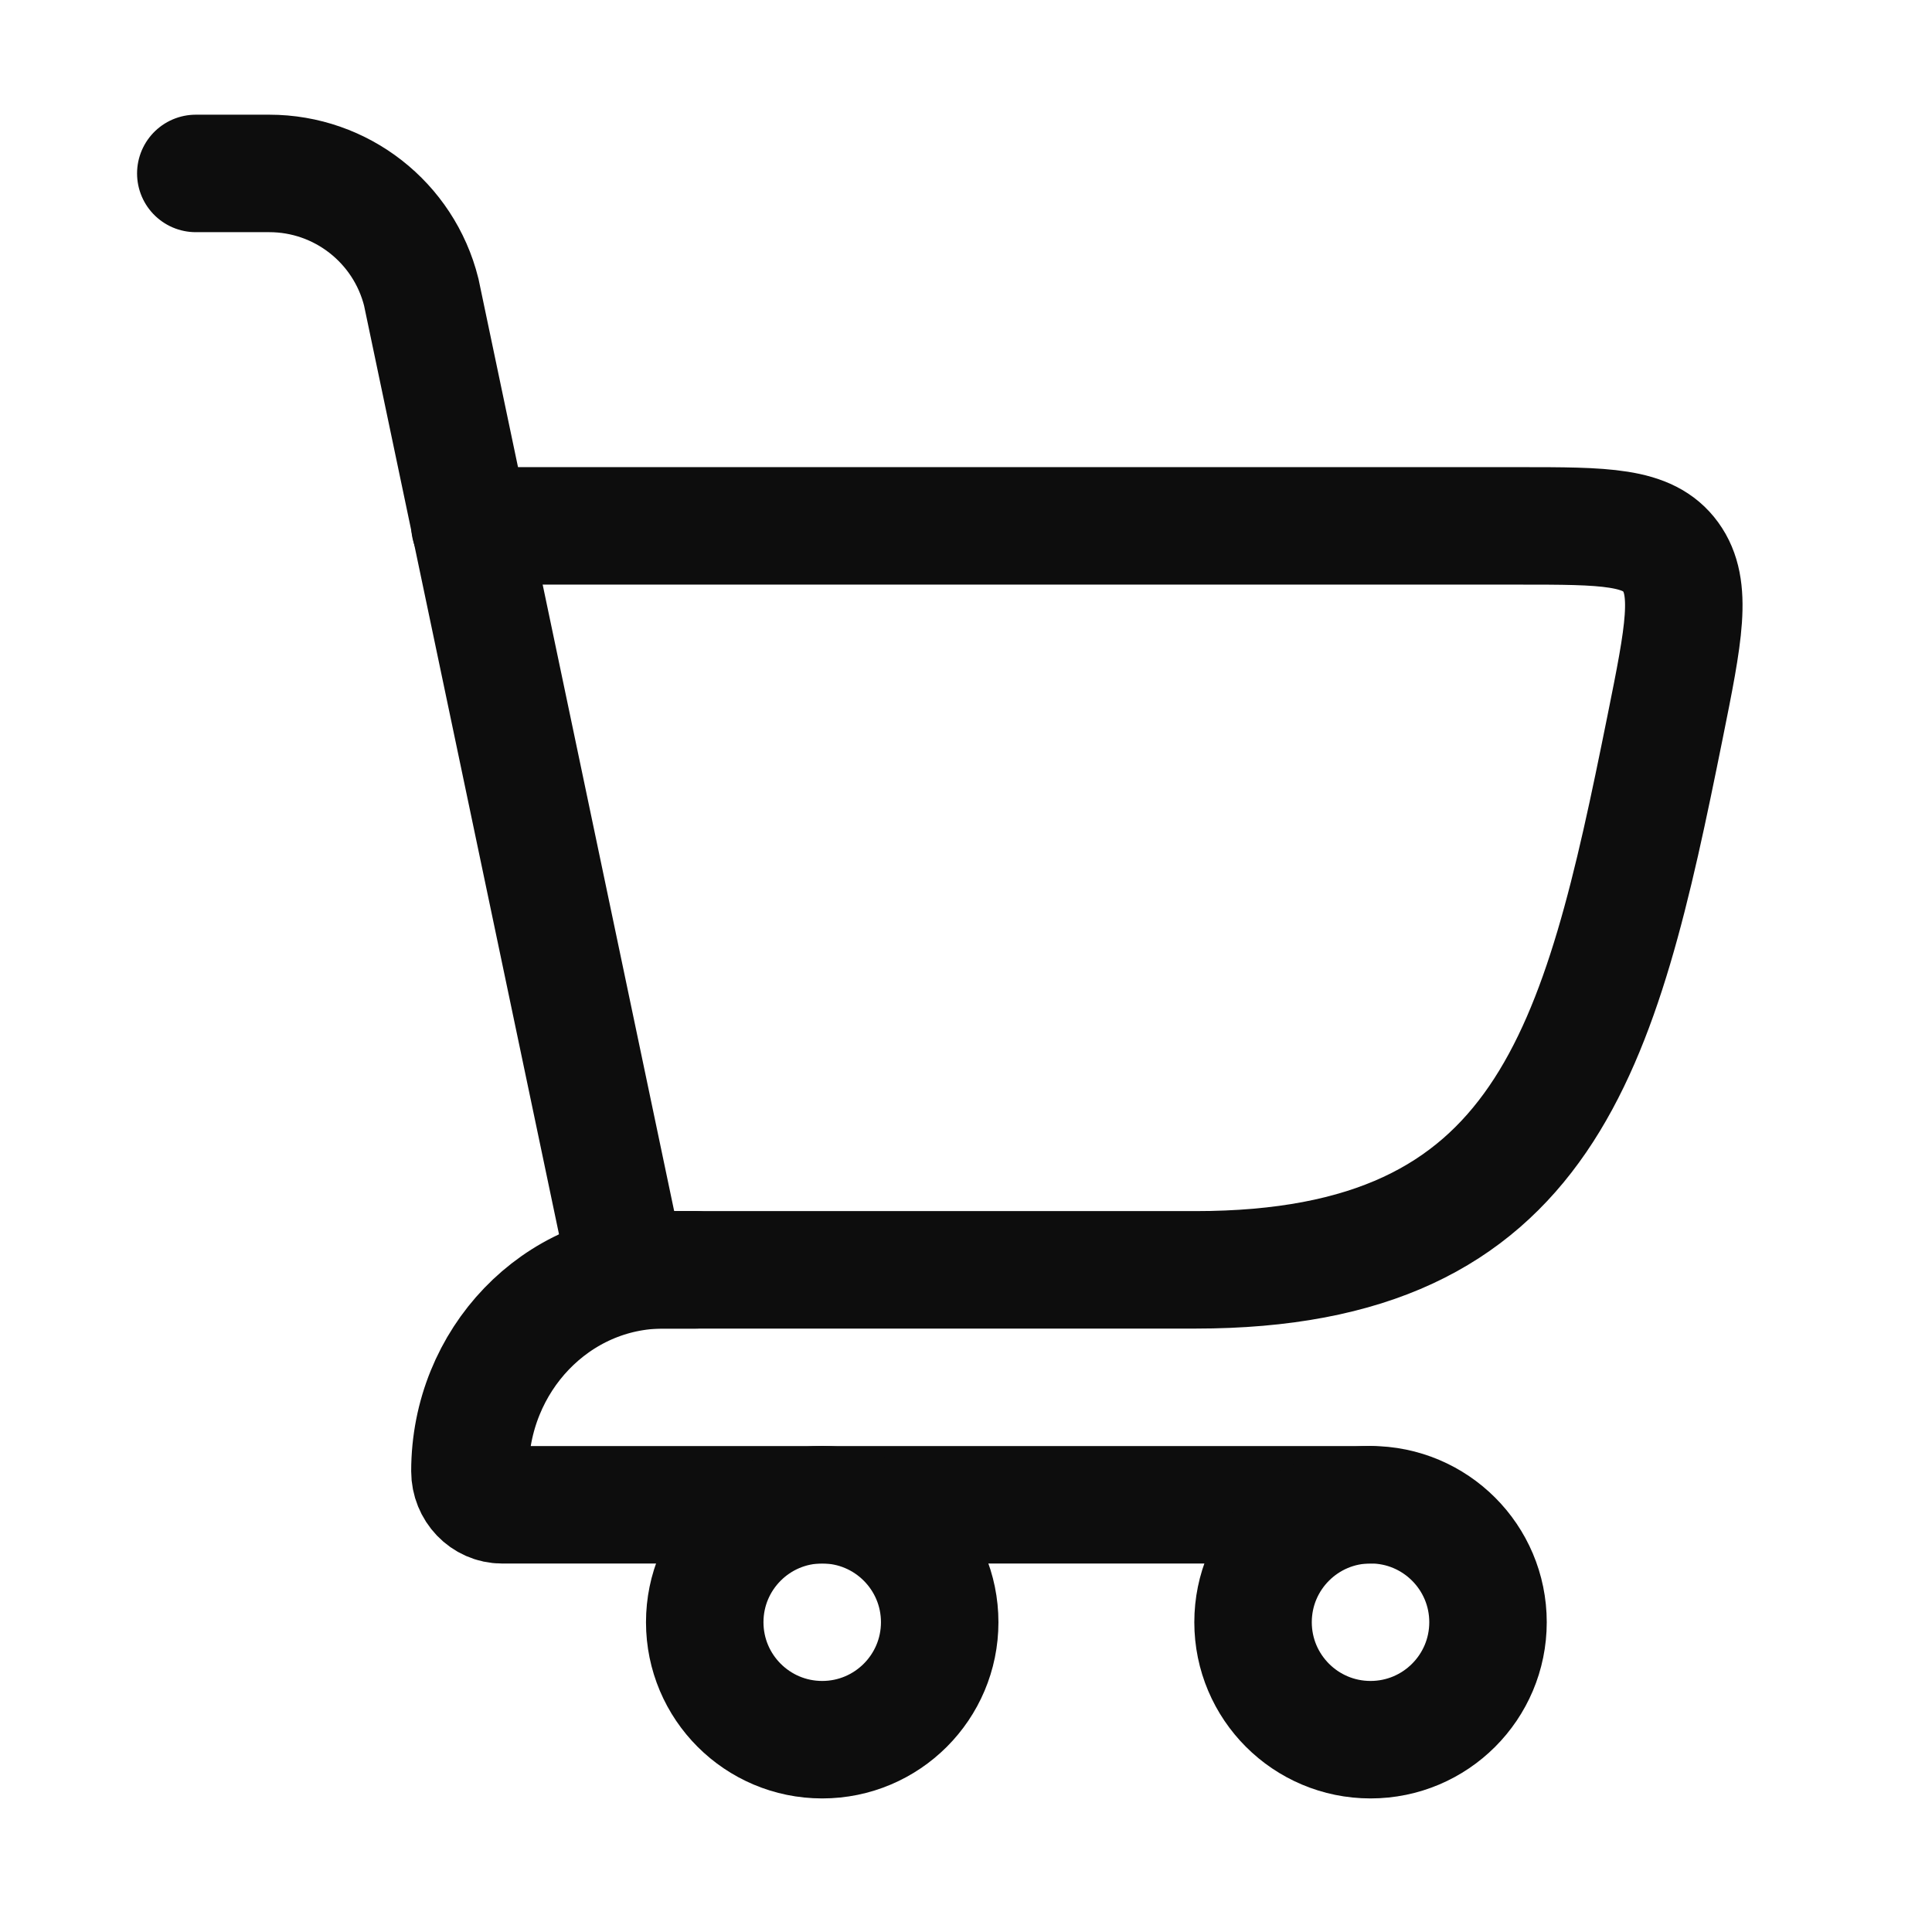
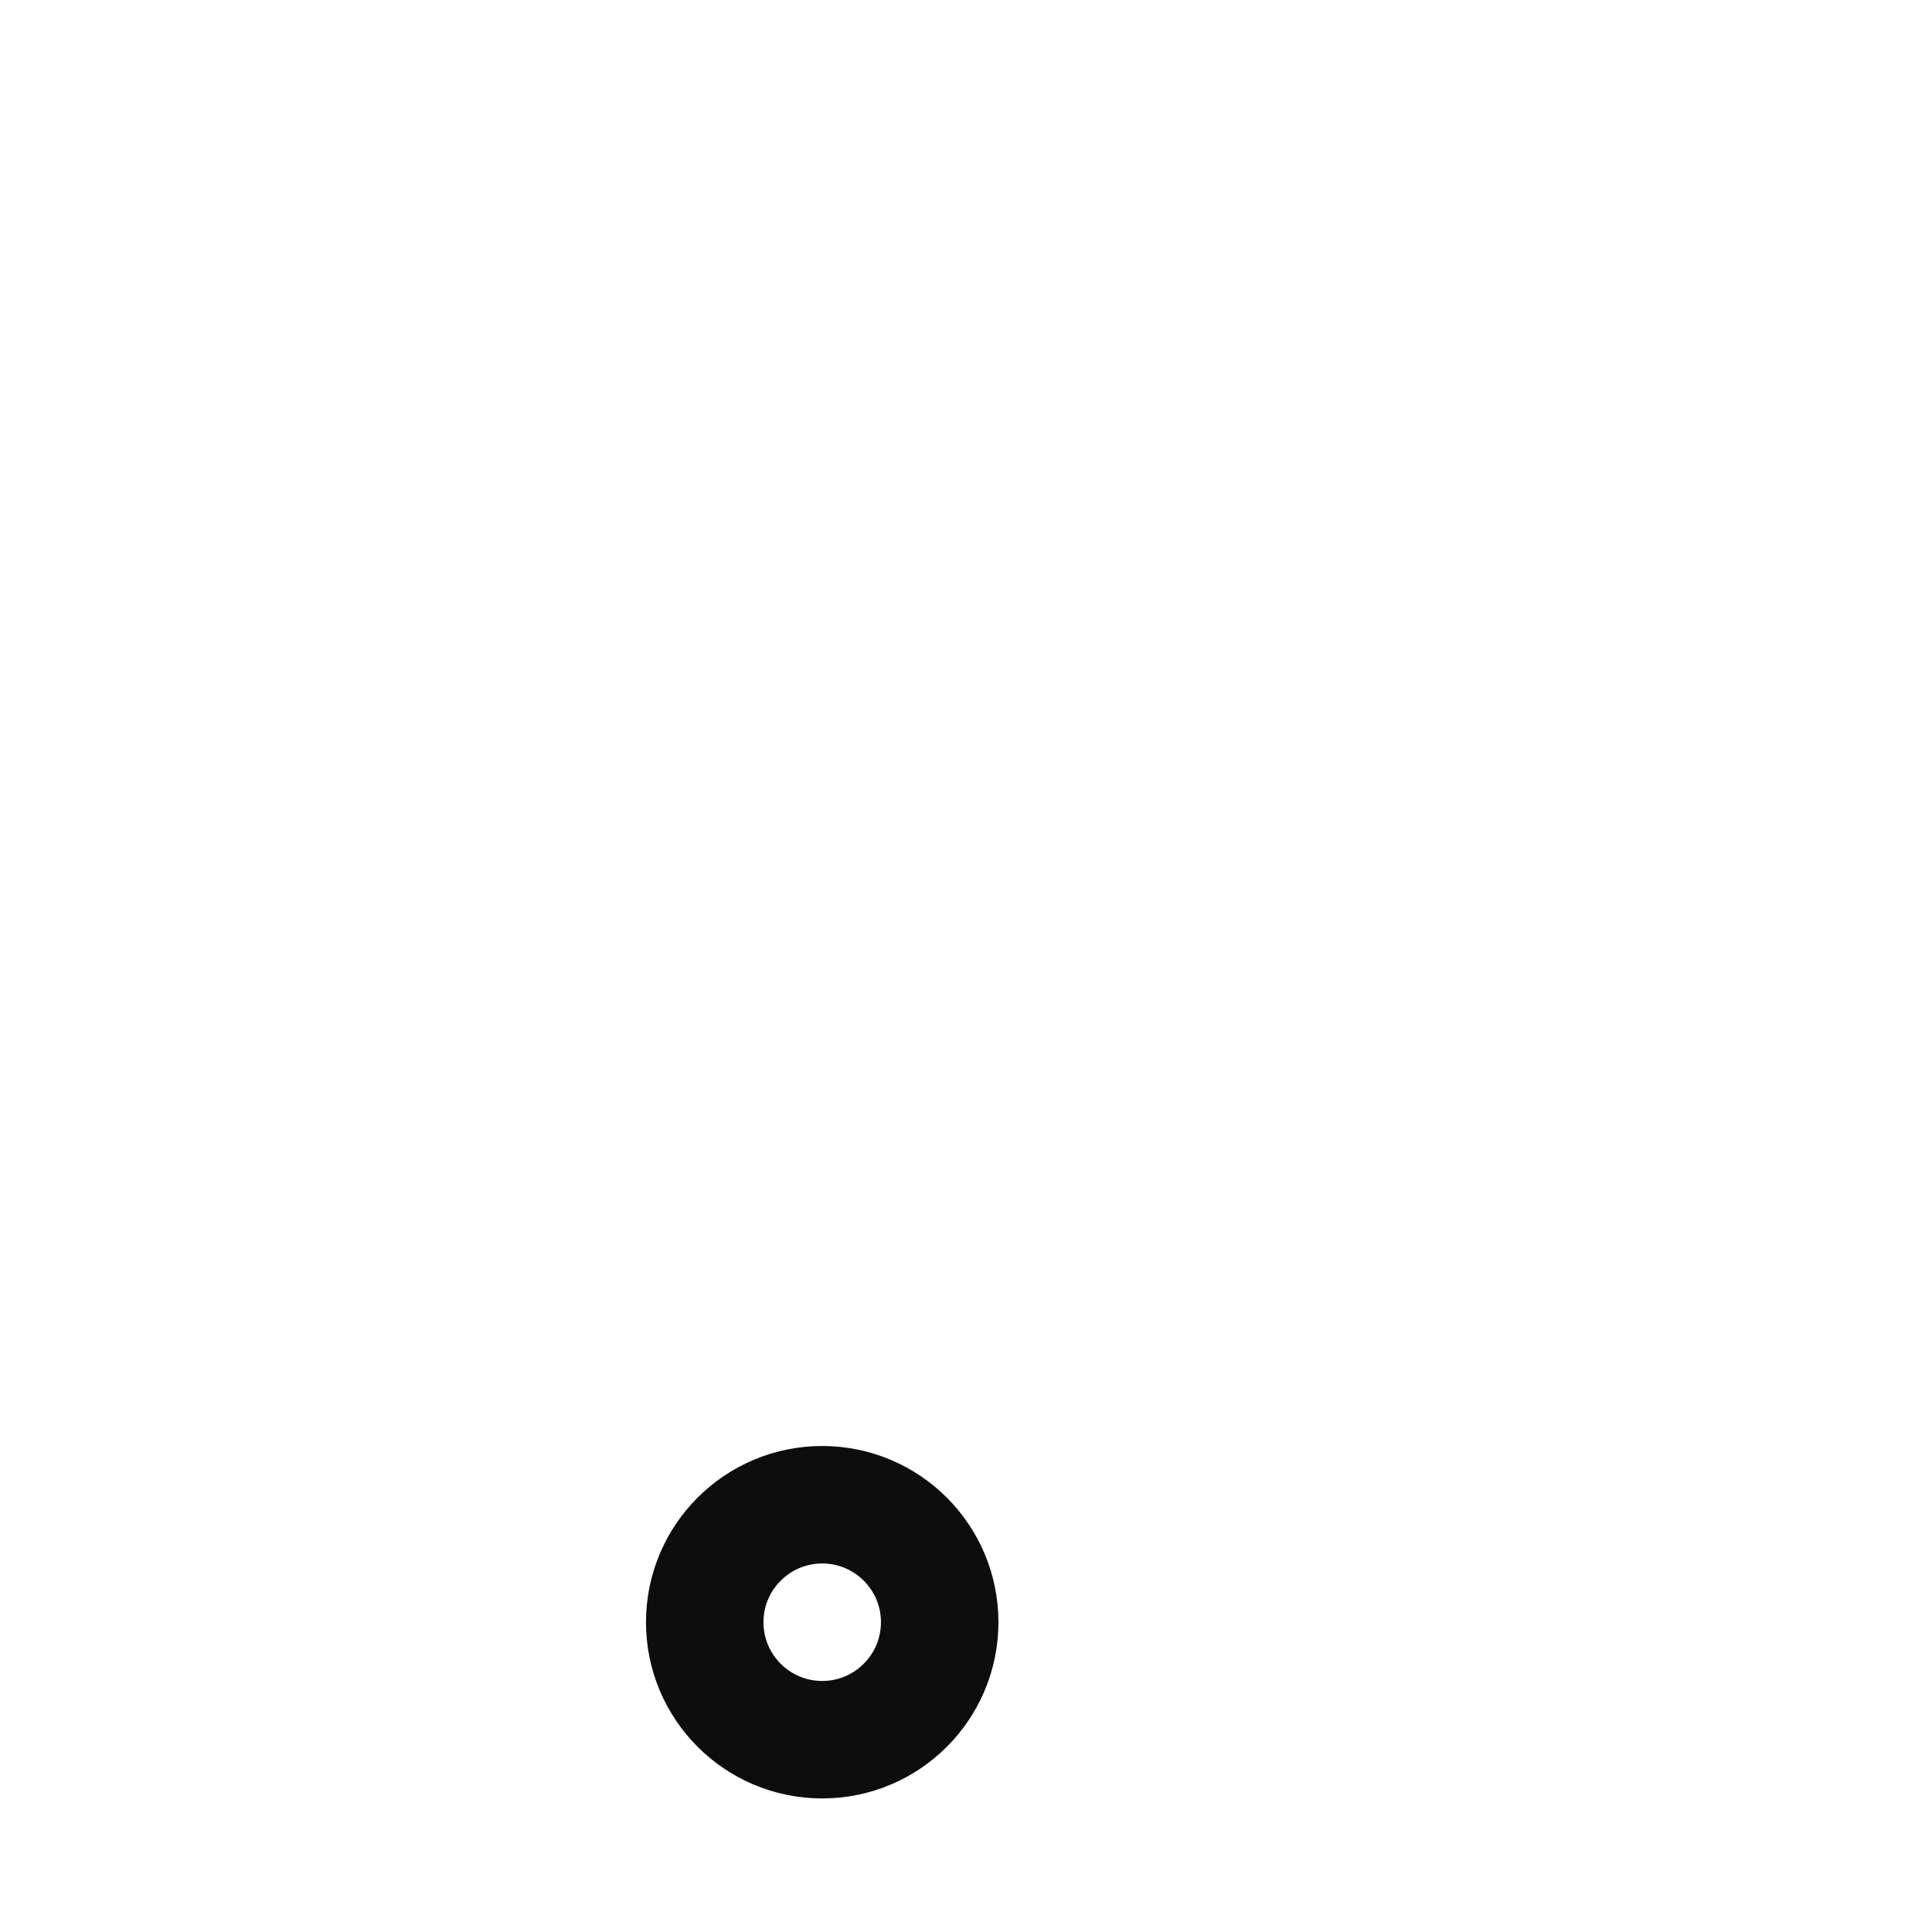
<svg xmlns="http://www.w3.org/2000/svg" width="26" height="26" viewBox="0 0 26 26" fill="none">
-   <path d="M8.432 17.089H16.087C20.816 17.089 21.535 14.118 22.408 9.785C22.66 8.535 22.785 7.91 22.483 7.494C22.18 7.077 21.6 7.077 20.44 7.077H6.324" stroke="#0D0D0D" stroke-width="1.581" stroke-linecap="round" />
-   <path d="M8.431 17.089L5.669 3.931C5.434 2.993 4.591 2.334 3.624 2.334H2.635" stroke="#0D0D0D" stroke-width="1.581" stroke-linecap="round" />
-   <path d="M9.359 17.089H8.926C7.489 17.089 6.324 18.302 6.324 19.799C6.324 20.048 6.518 20.251 6.758 20.251H18.444" stroke="#0D0D0D" stroke-width="1.581" stroke-linecap="round" stroke-linejoin="round" />
  <path d="M11.065 23.412C11.938 23.412 12.646 22.704 12.646 21.831C12.646 20.958 11.938 20.25 11.065 20.25C10.192 20.25 9.484 20.958 9.484 21.831C9.484 22.704 10.192 23.412 11.065 23.412Z" stroke="#0D0D0D" stroke-width="1.581" />
-   <path d="M18.444 23.412C19.317 23.412 20.025 22.704 20.025 21.831C20.025 20.958 19.317 20.25 18.444 20.25C17.571 20.25 16.863 20.958 16.863 21.831C16.863 22.704 17.571 23.412 18.444 23.412Z" stroke="#0D0D0D" stroke-width="1.581" />
</svg>